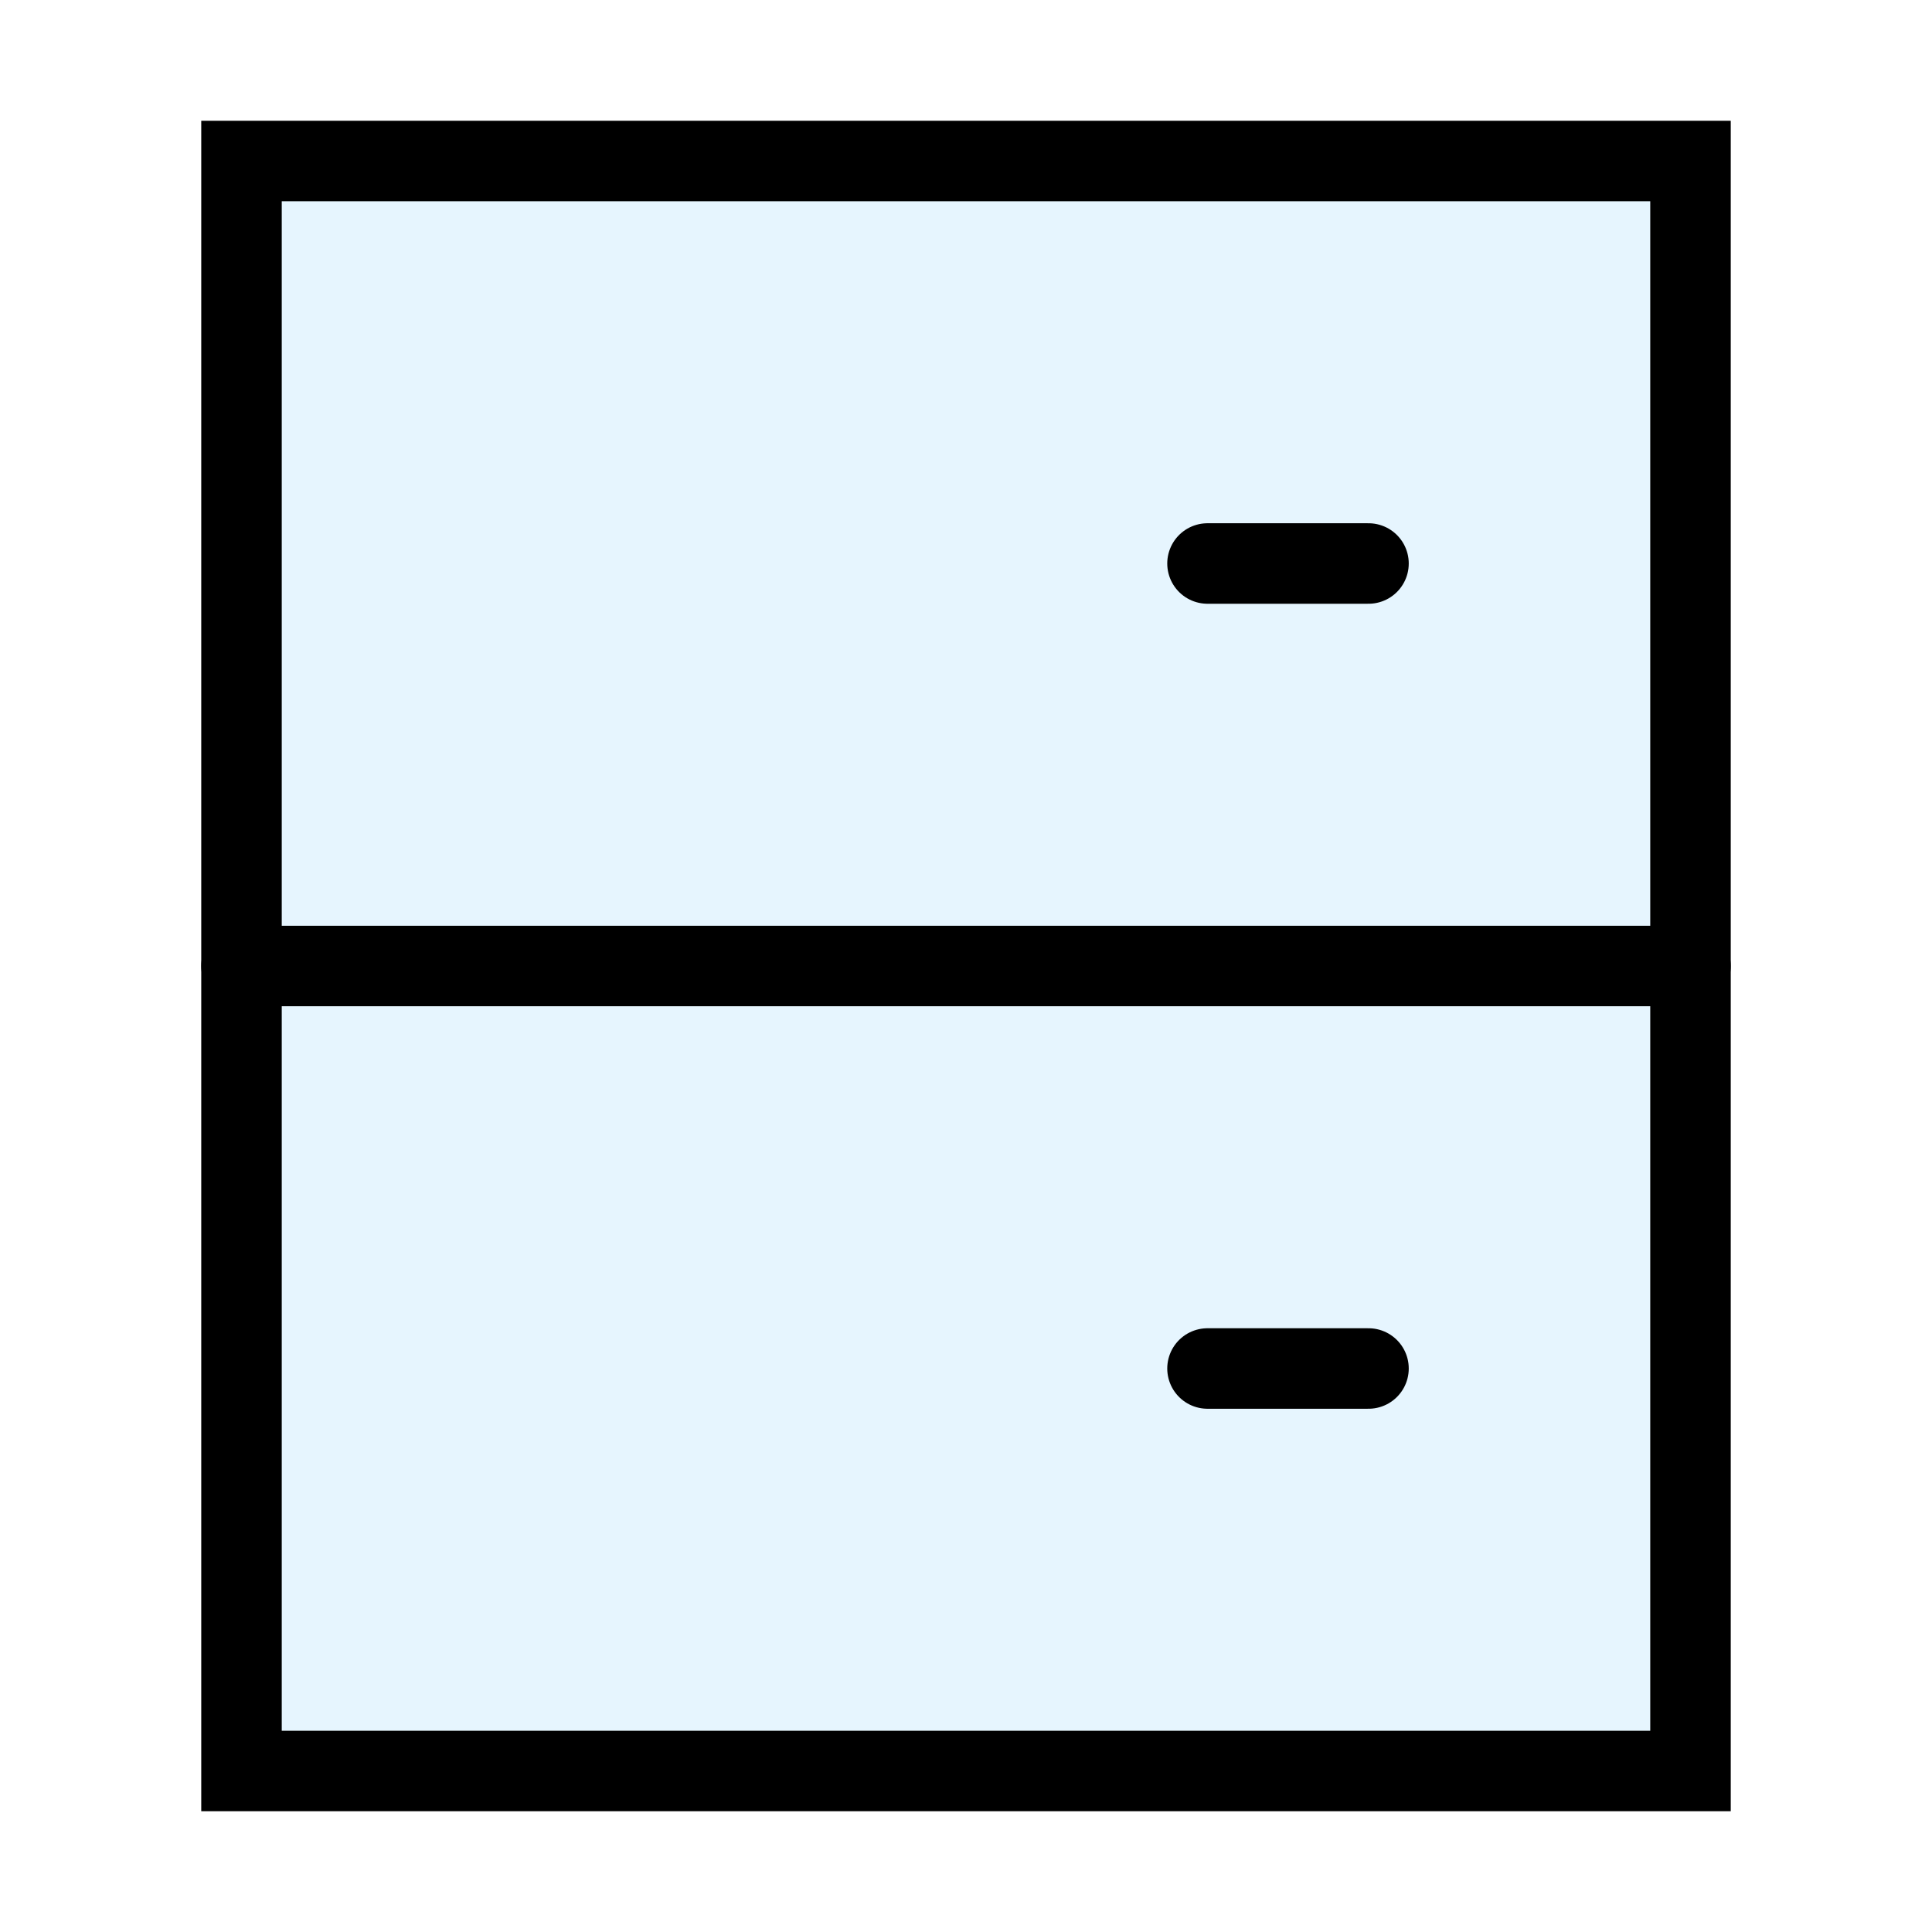
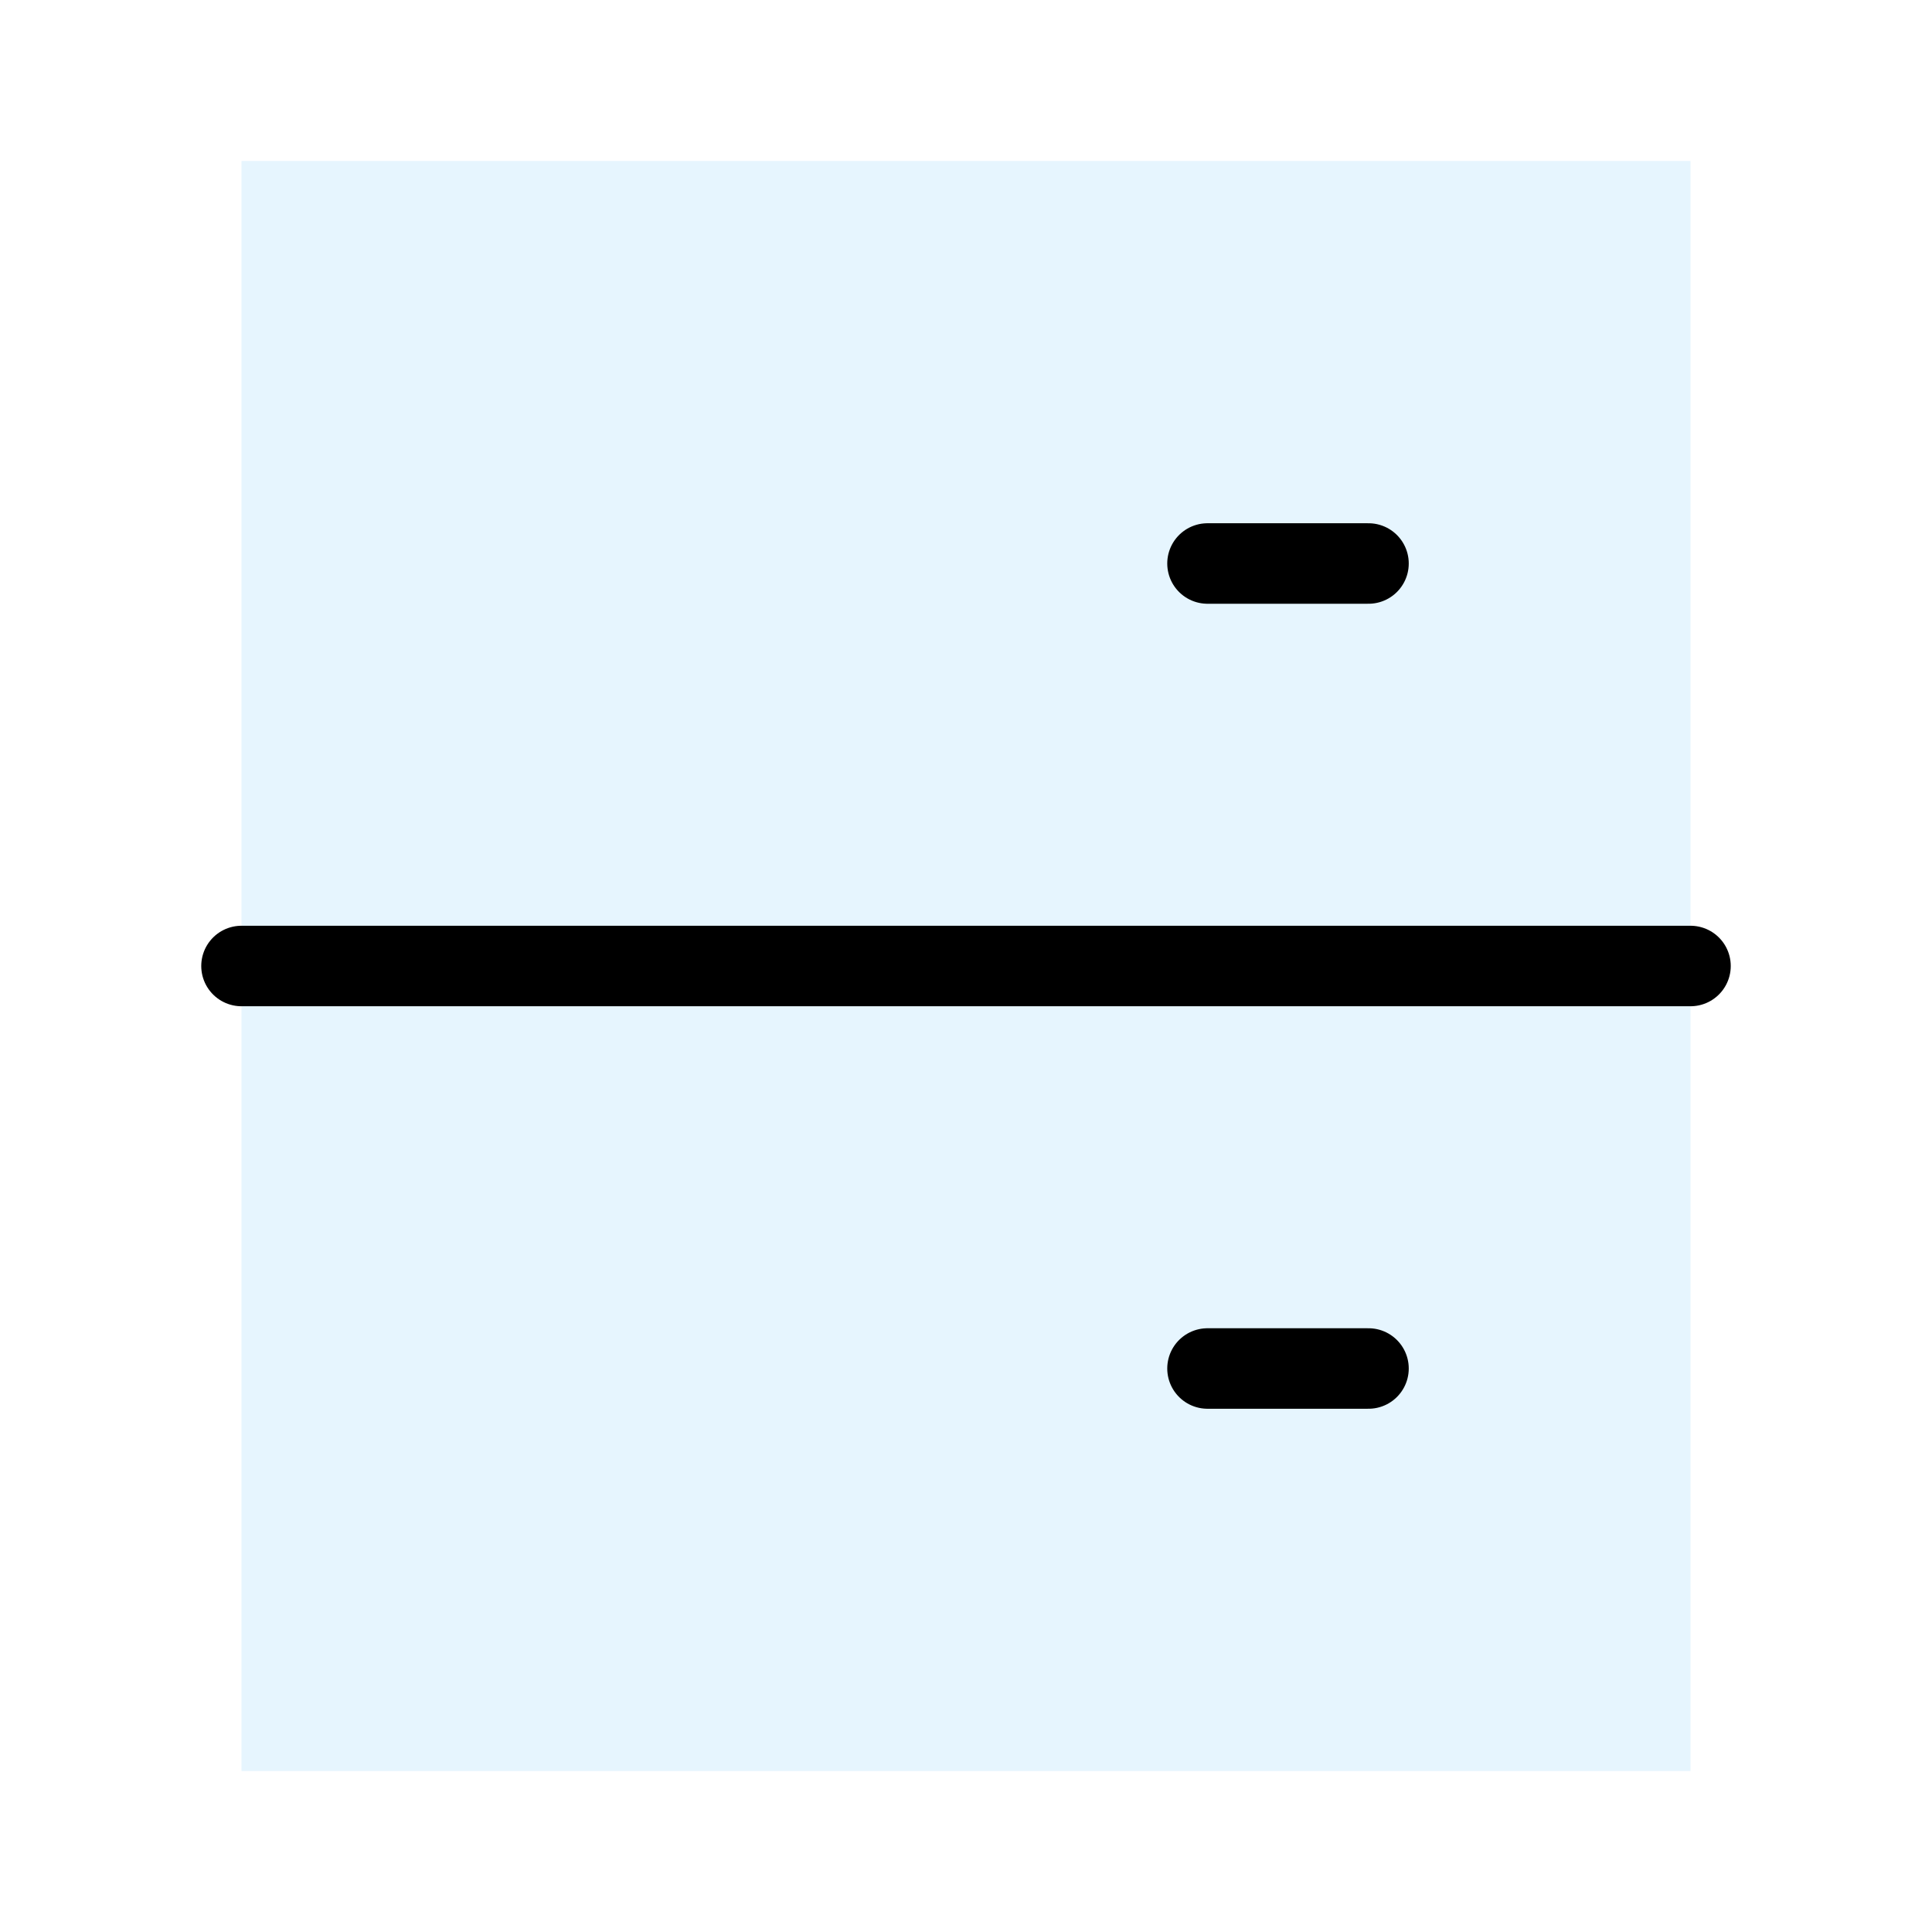
<svg xmlns="http://www.w3.org/2000/svg" width="800px" height="800px" viewBox="0 0 24 24" fill="none" stroke="#000000" stroke-width="1" stroke-linecap="round" stroke-linejoin="miter">
  <rect x="3" y="2" width="18" height="20" rx="0" fill="#059cf7" opacity="0.1" stroke-width="0" />
-   <rect x="3" y="2" width="18" height="20" rx="0" />
  <line x1="17" y1="7" x2="15" y2="7" />
  <line x1="17" y1="17" x2="15" y2="17" />
  <line x1="3" y1="12" x2="21" y2="12" />
</svg>